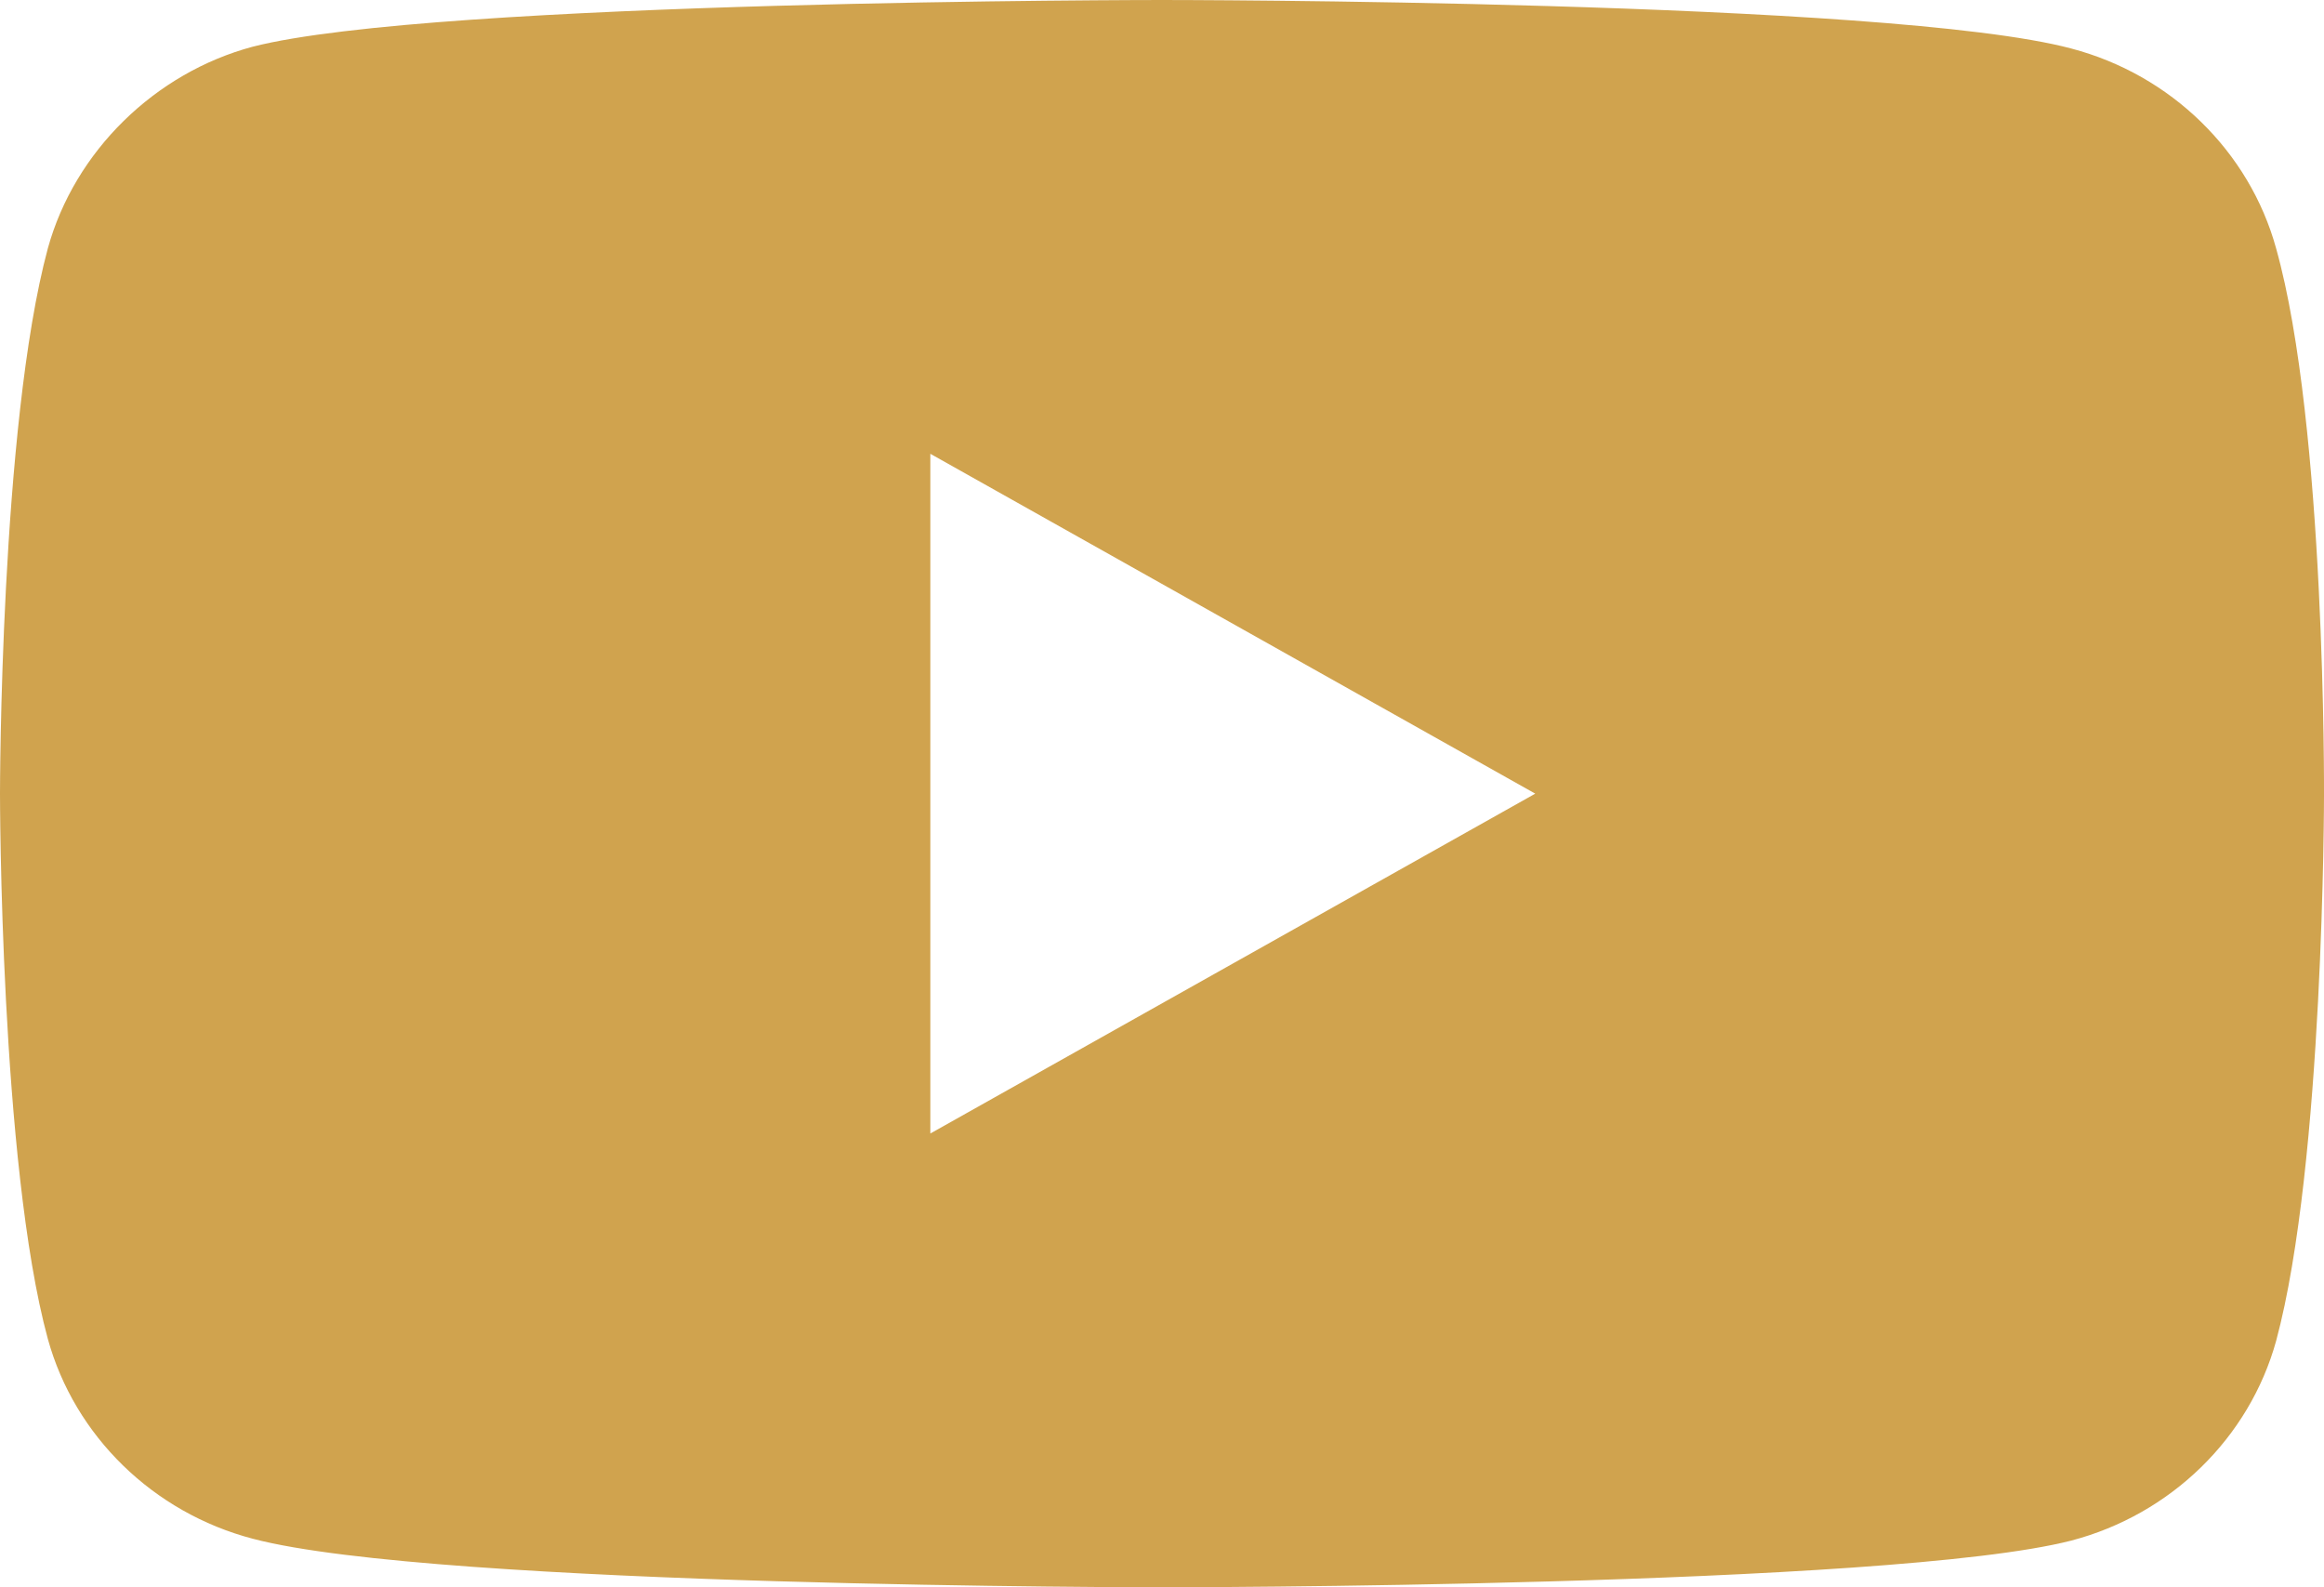
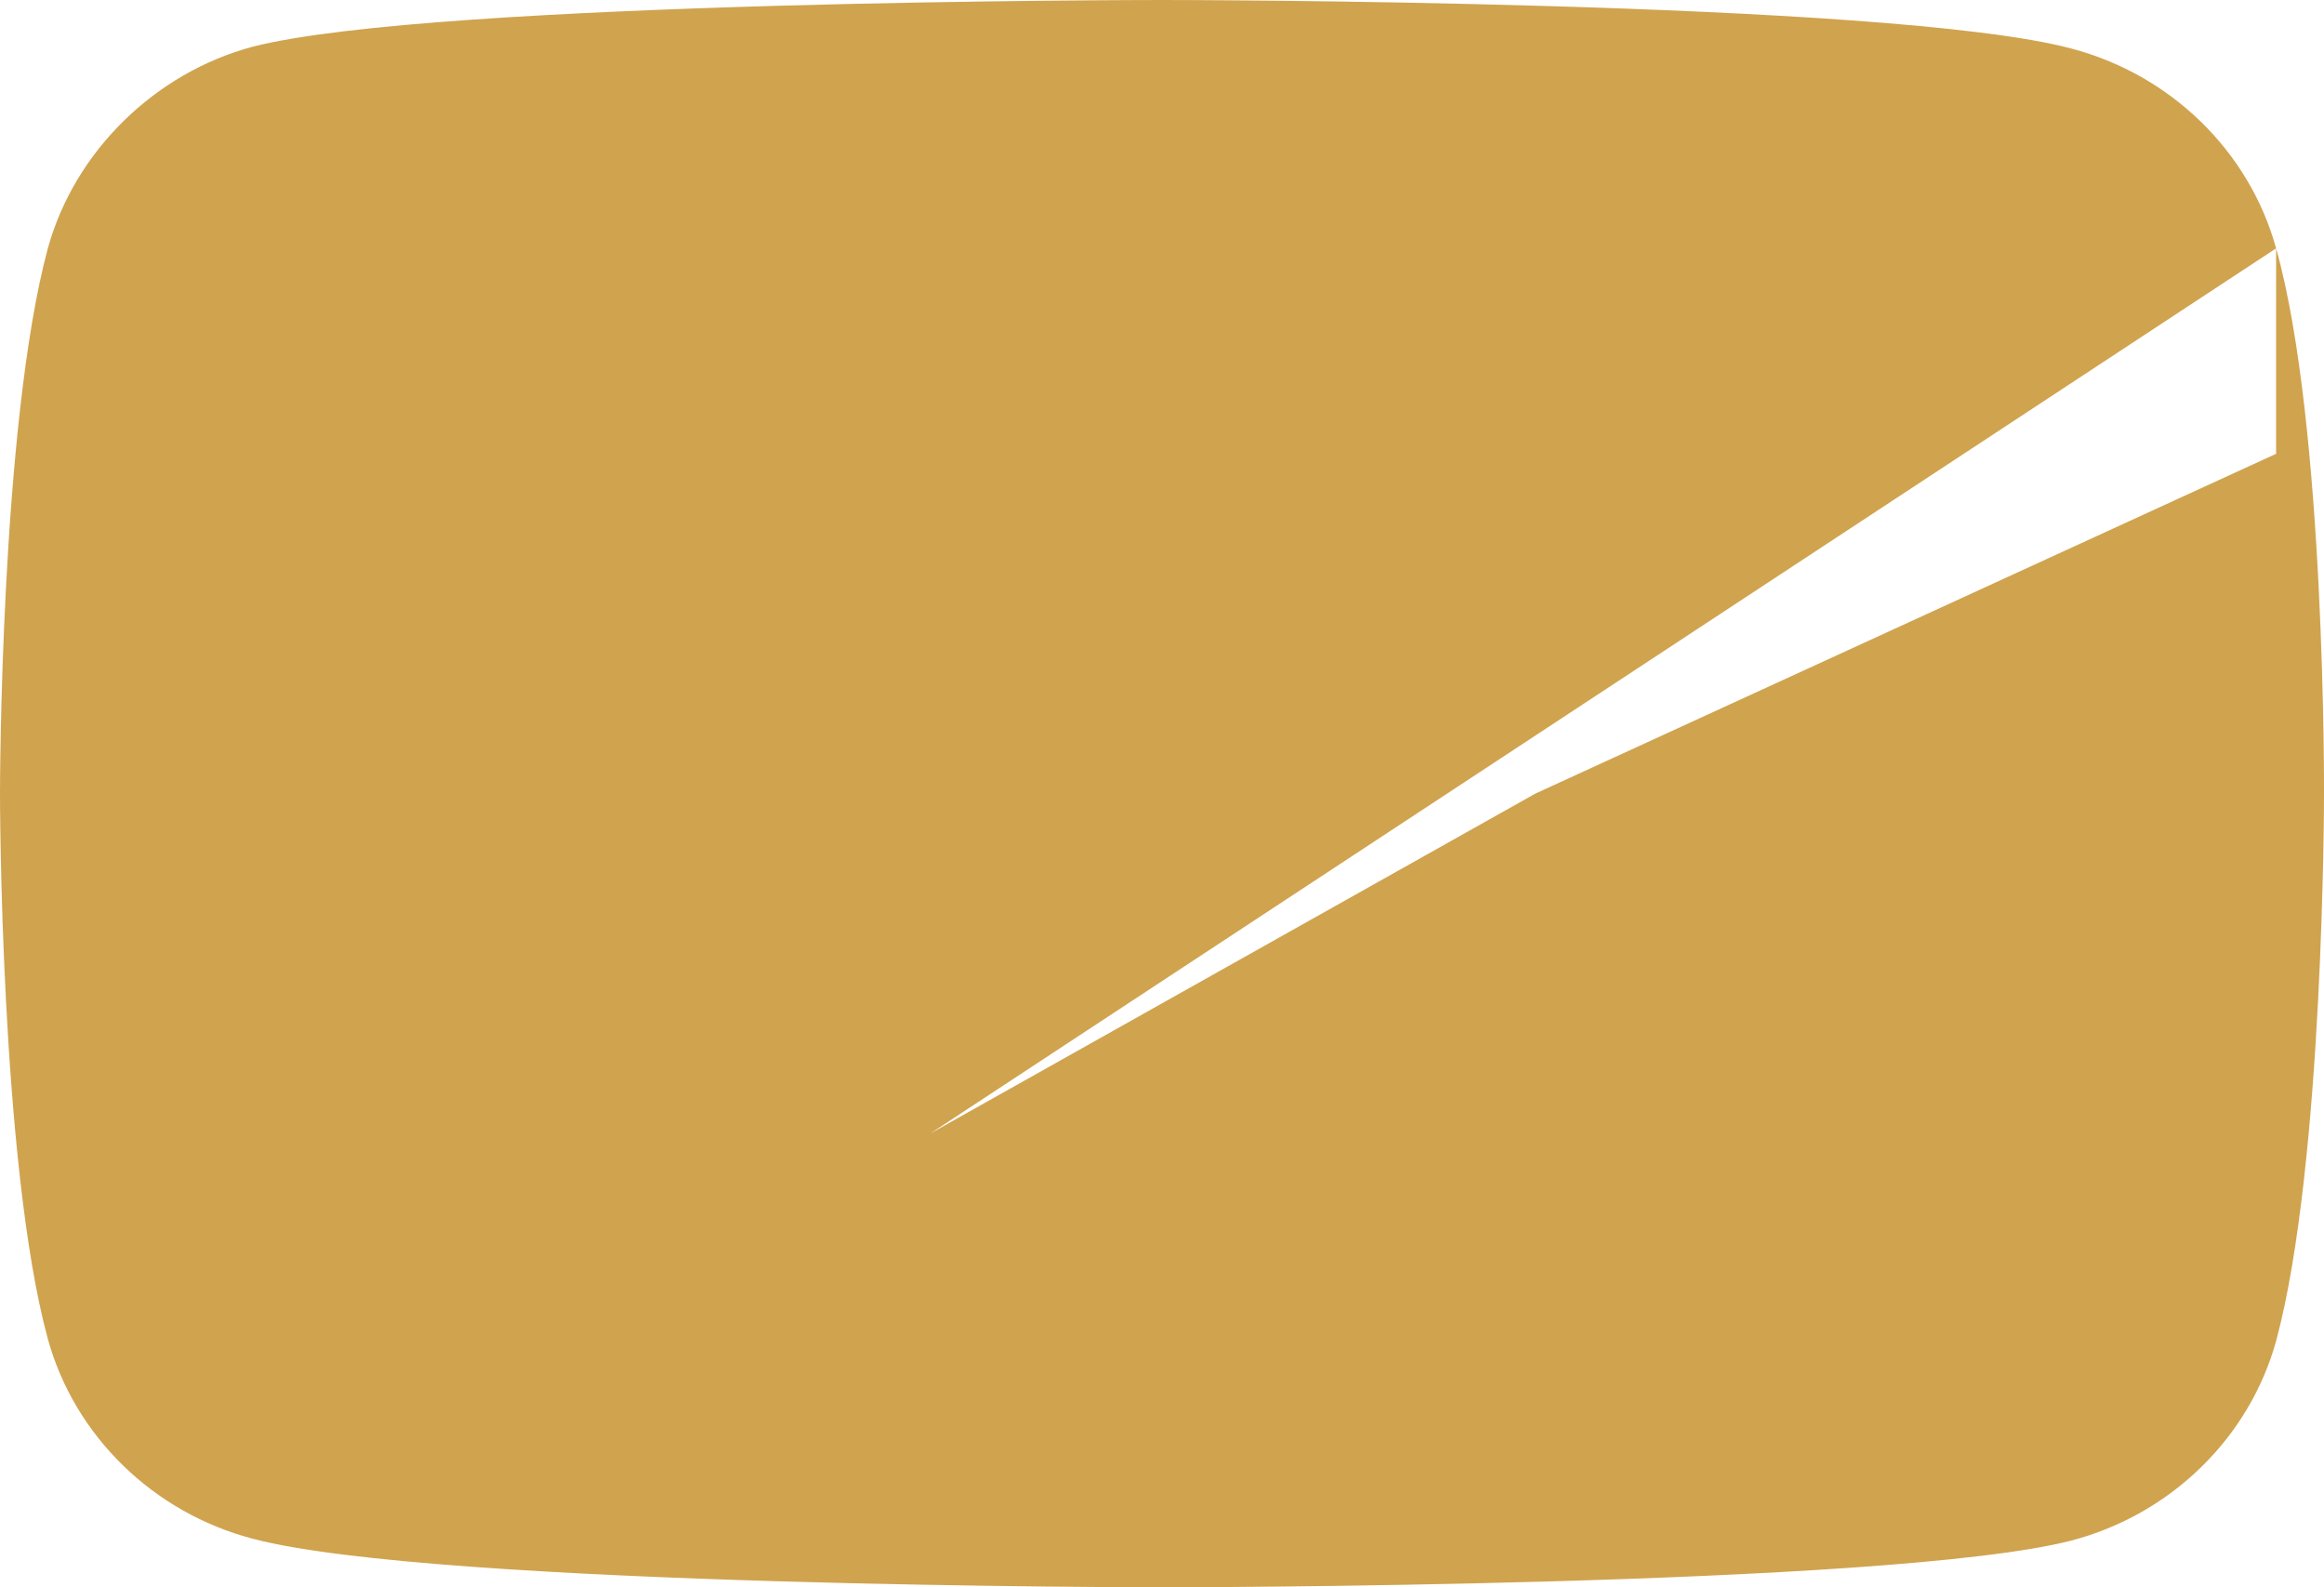
<svg xmlns="http://www.w3.org/2000/svg" width="41" height="28" viewBox="0 0 41 28" fill="none">
-   <path d="M40.155 4.381C39.683 2.668 38.298 1.318 36.542 0.856C33.333 0 20.5 0 20.5 0C20.5 0 7.666 0 4.458 0.824C2.735 1.285 1.317 2.668 0.844 4.381C0 7.511 0 14 0 14C0 14 0 20.522 0.844 23.619C1.317 25.332 2.702 26.682 4.458 27.143C7.7 28 20.5 28 20.5 28C20.5 28 33.333 28 36.542 27.176C38.298 26.715 39.683 25.365 40.156 23.652C41 20.522 41 14.033 41 14.033C41 14.033 41.034 7.511 40.155 4.381ZM16.413 19.995V8.005L27.085 14L16.413 19.995Z" fill="#D0A34E" />
+   <path d="M40.155 4.381C39.683 2.668 38.298 1.318 36.542 0.856C33.333 0 20.5 0 20.5 0C20.5 0 7.666 0 4.458 0.824C2.735 1.285 1.317 2.668 0.844 4.381C0 7.511 0 14 0 14C0 14 0 20.522 0.844 23.619C1.317 25.332 2.702 26.682 4.458 27.143C7.7 28 20.5 28 20.5 28C20.5 28 33.333 28 36.542 27.176C38.298 26.715 39.683 25.365 40.156 23.652C41 20.522 41 14.033 41 14.033C41 14.033 41.034 7.511 40.155 4.381ZV8.005L27.085 14L16.413 19.995Z" fill="#D0A34E" />
</svg>